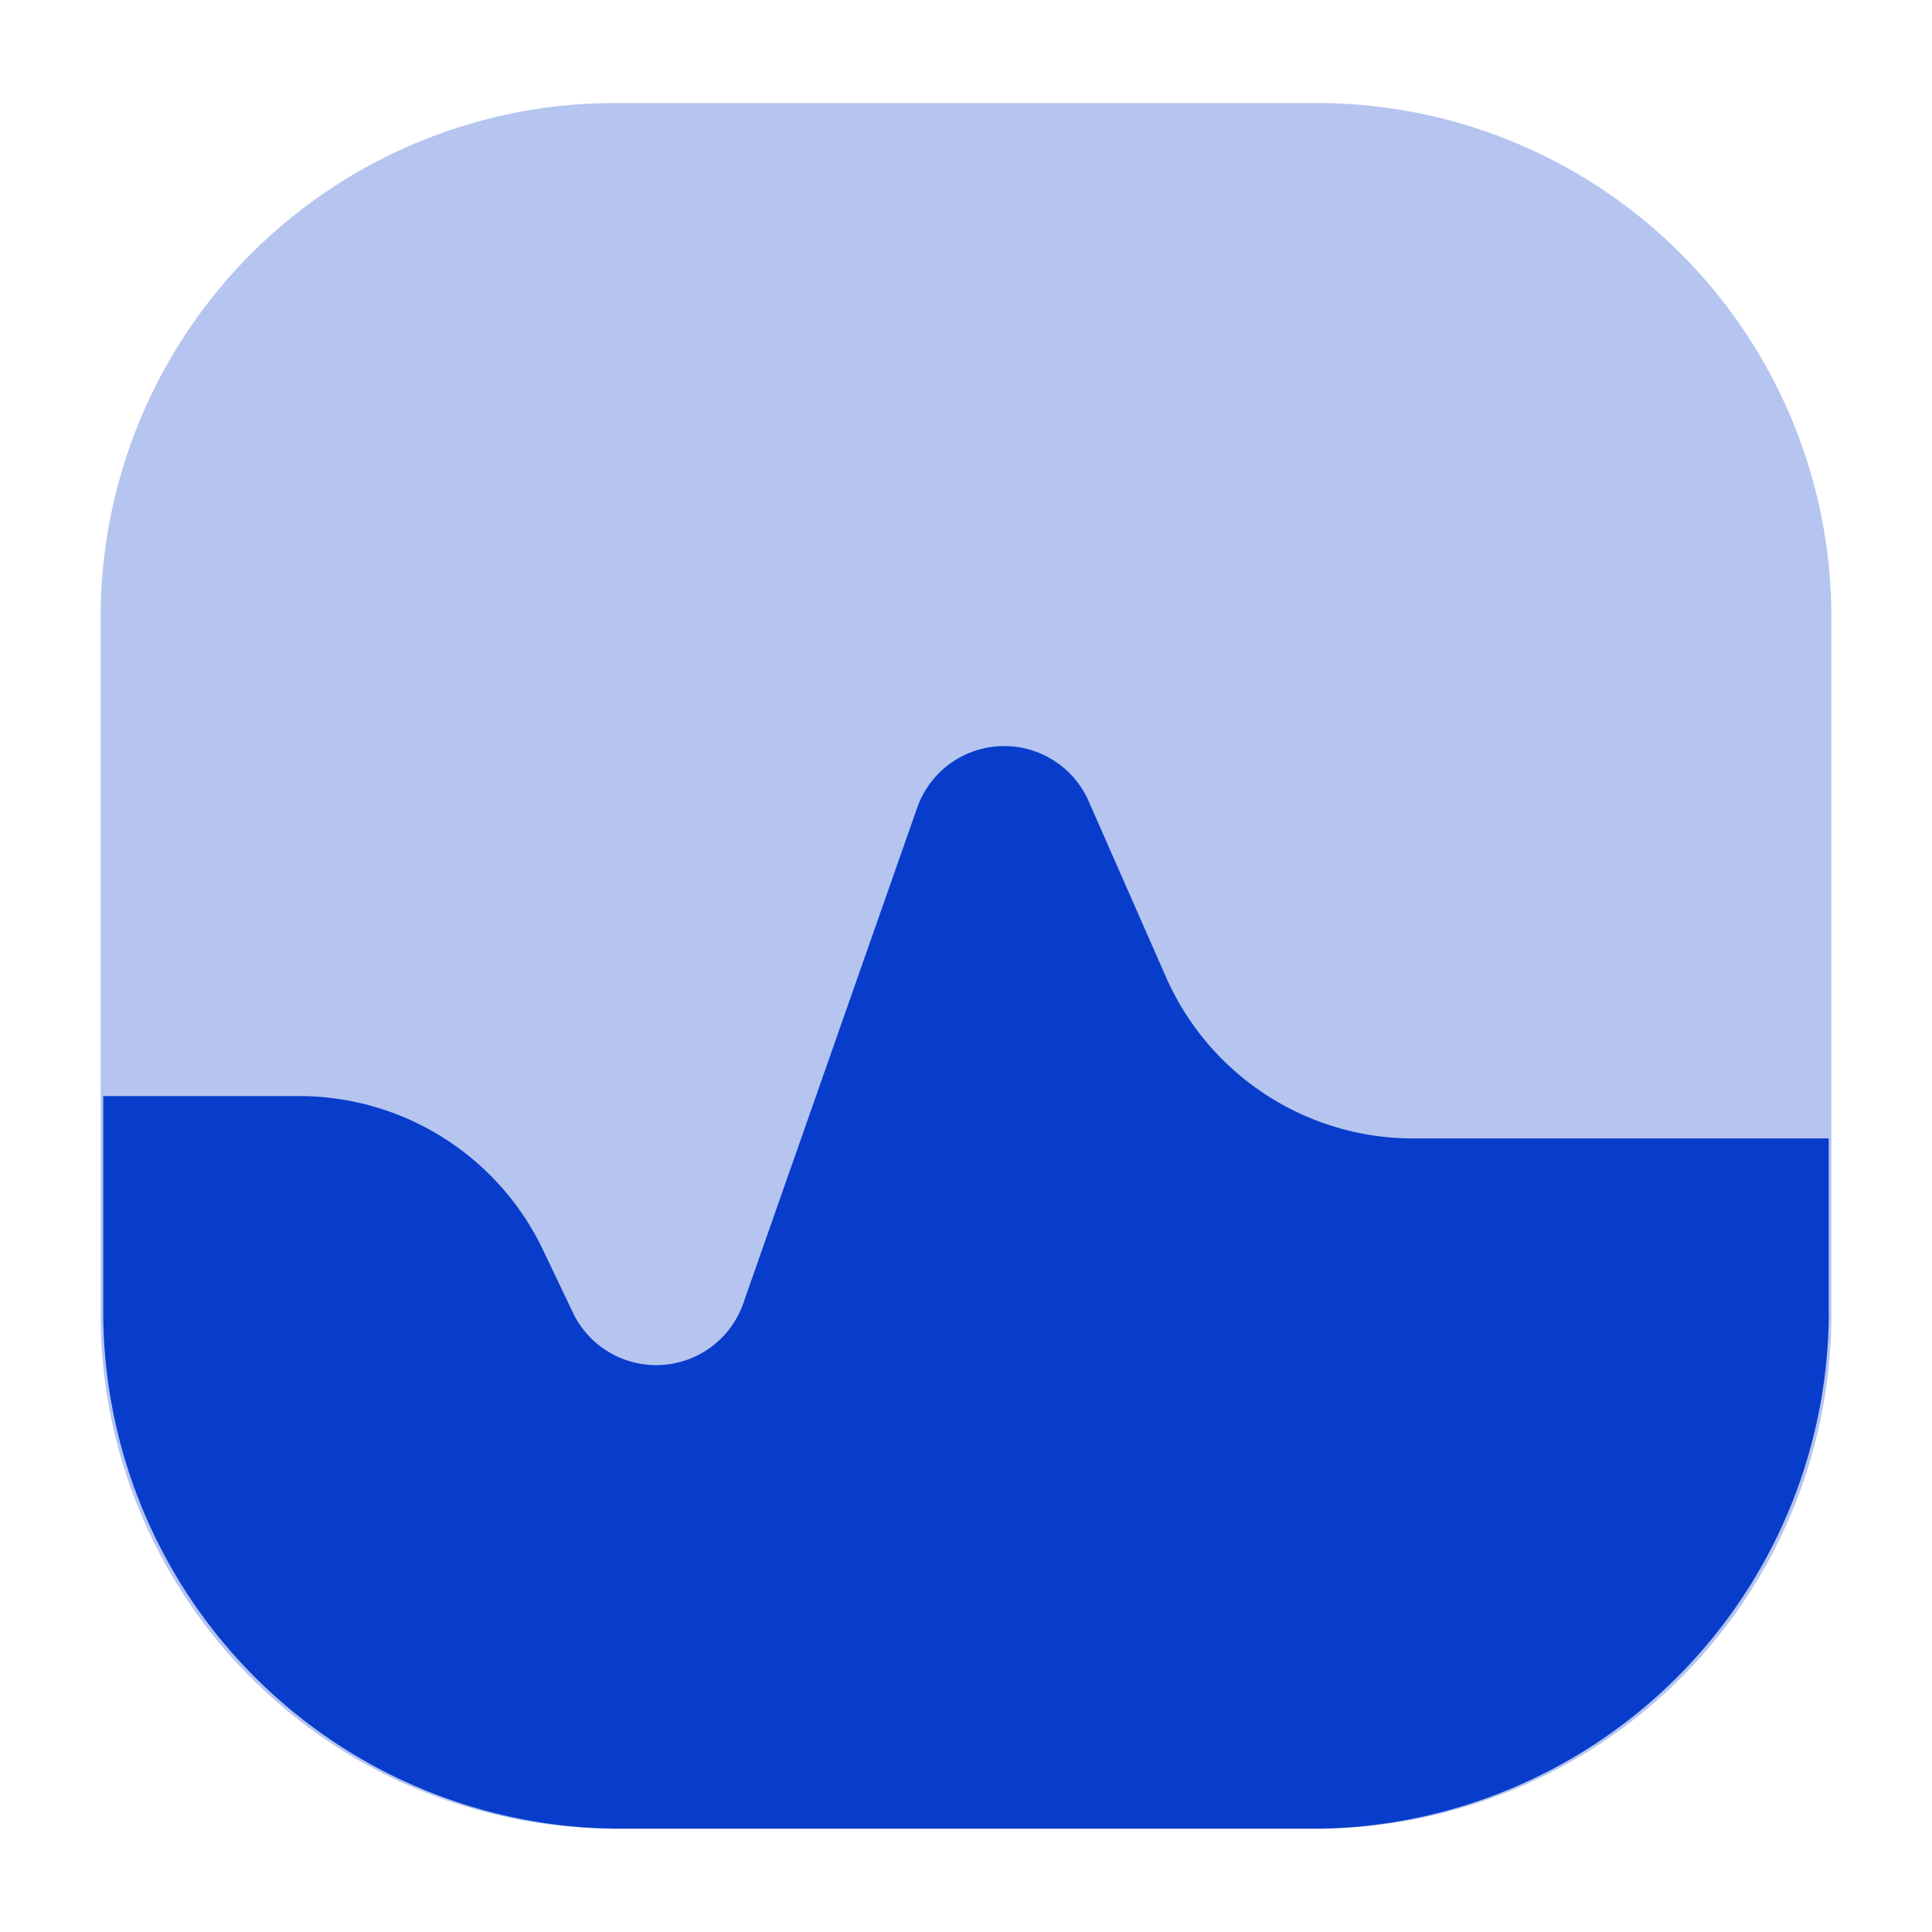
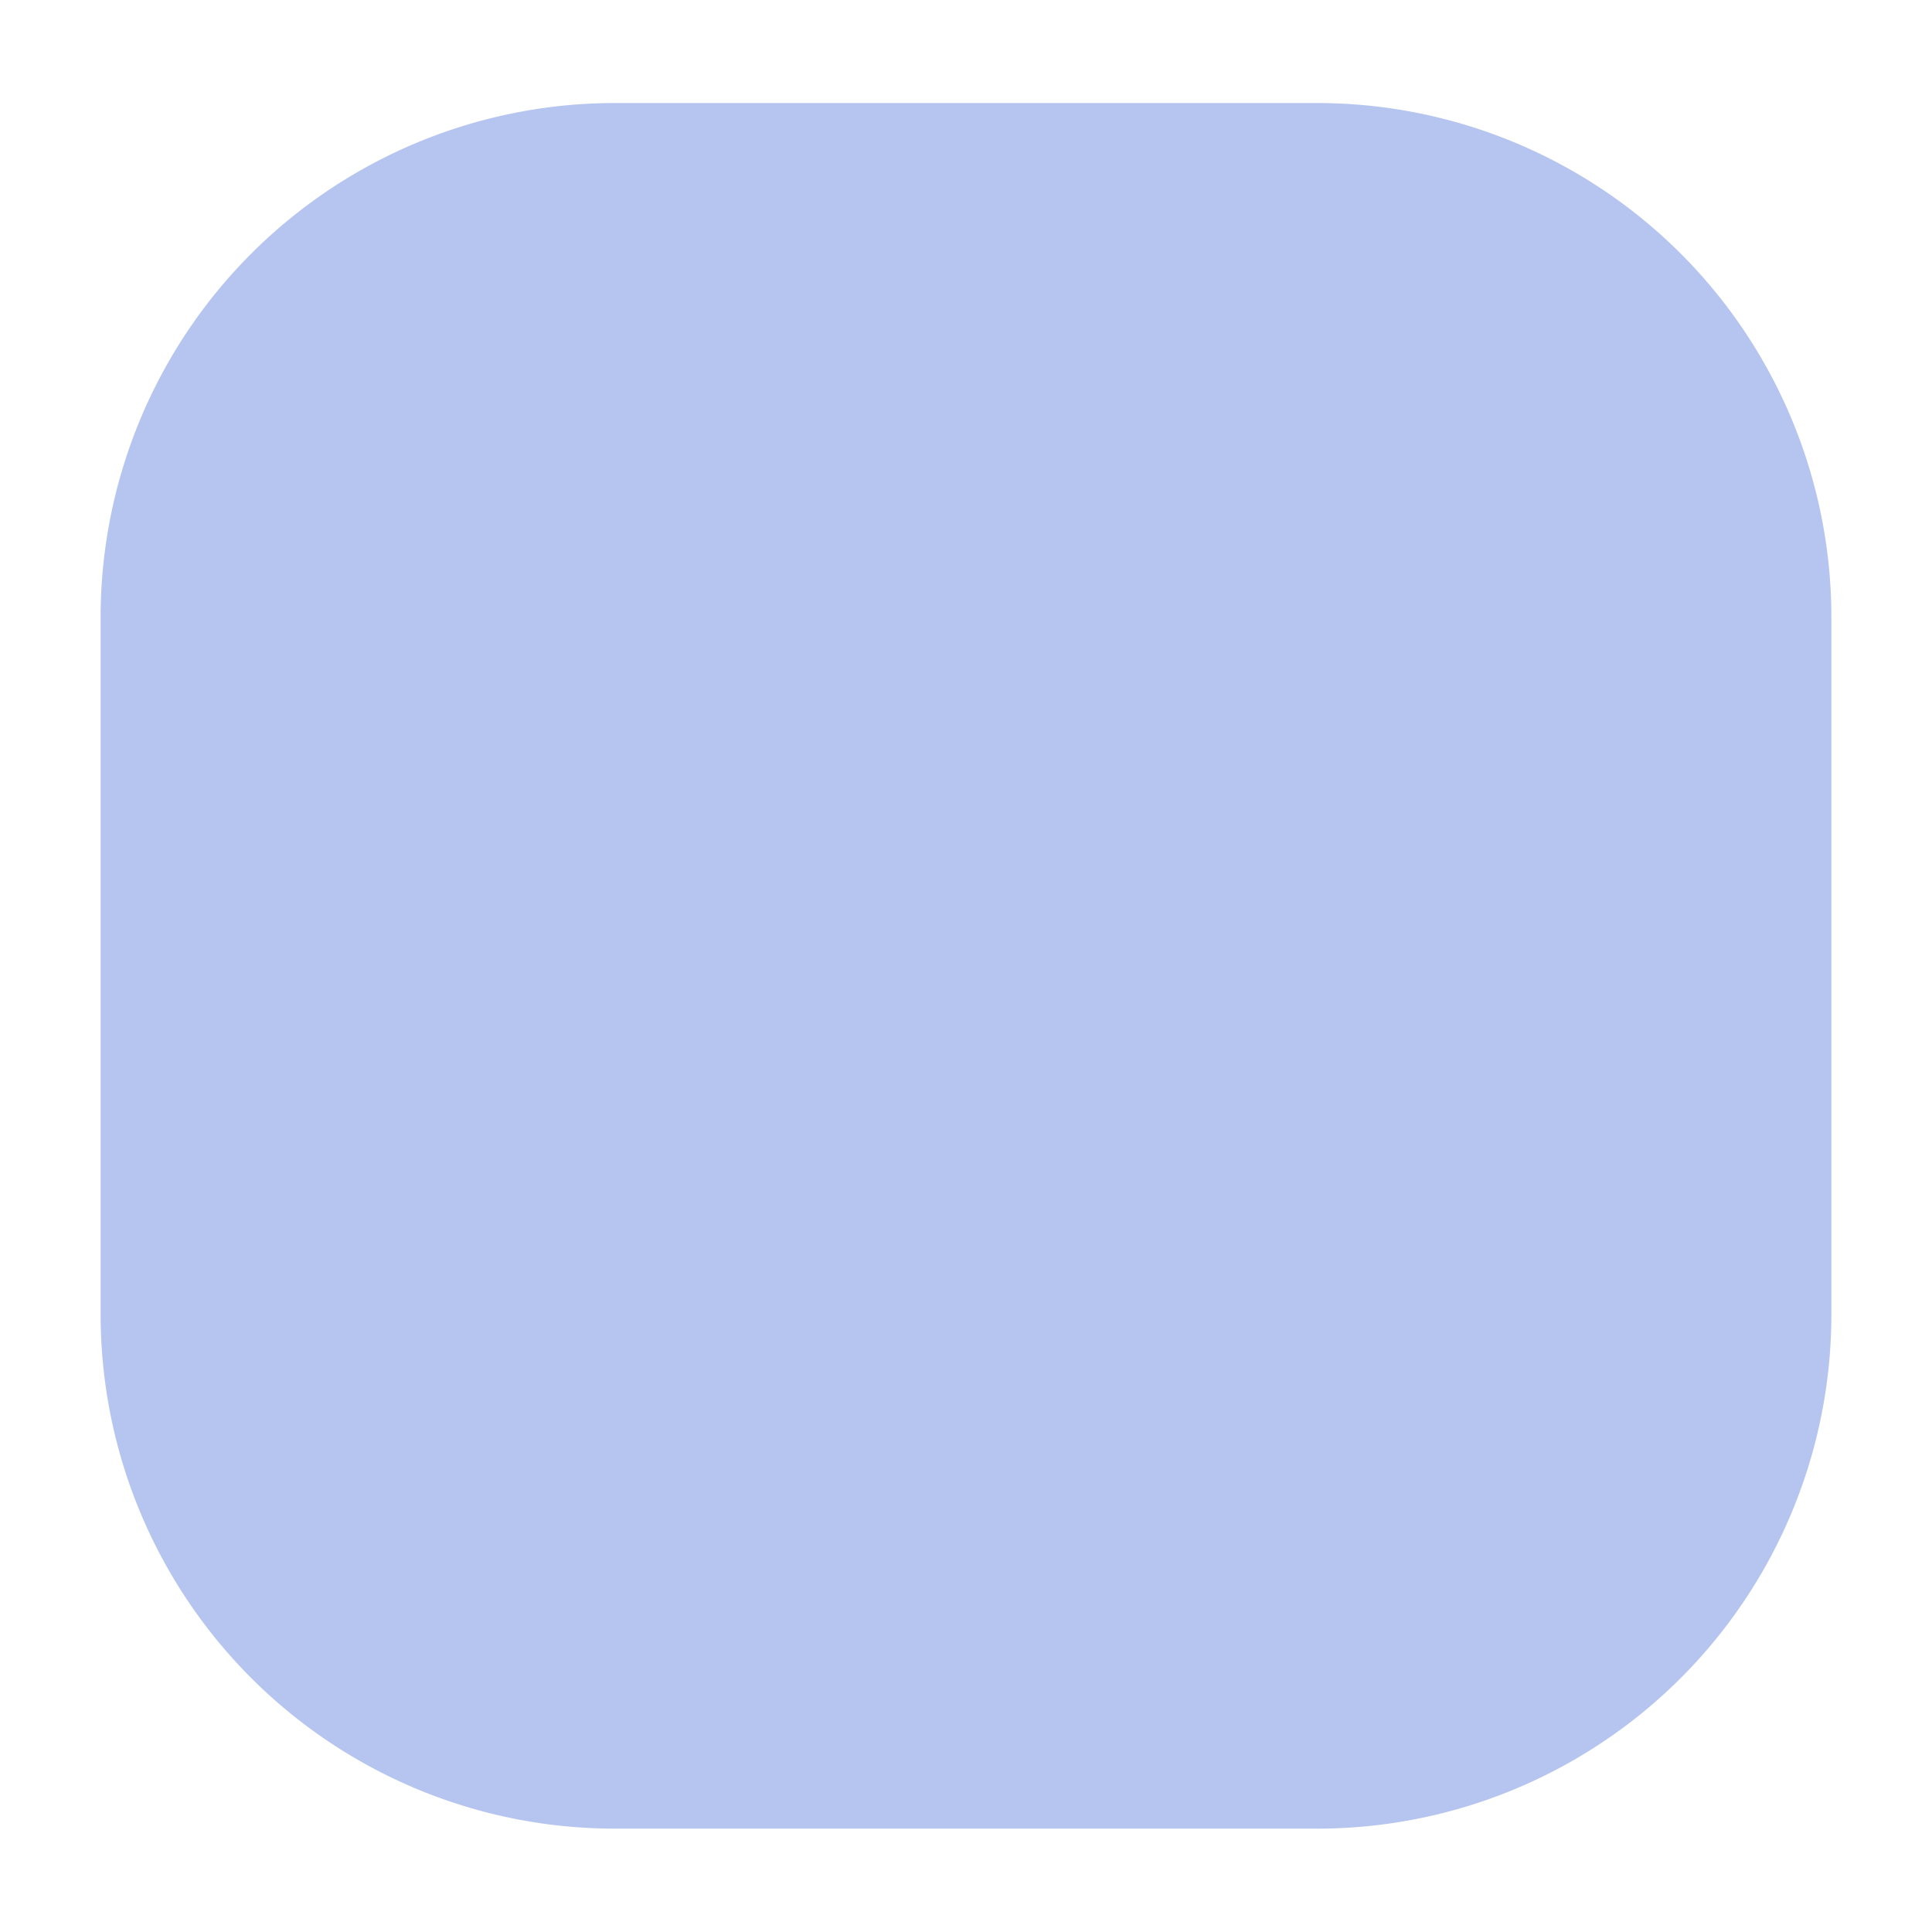
<svg xmlns="http://www.w3.org/2000/svg" width="24" height="24" fill="none">
  <path fill="#083DCC" d="M16.362 1.28H7.638A6.388 6.388 0 0 0 1.25 7.668v8.66a6.388 6.388 0 0 0 6.388 6.388h8.724a6.388 6.388 0 0 0 6.388-6.388v-8.66a6.388 6.388 0 0 0-6.388-6.388Z" opacity=".3" />
-   <path fill="#083DCC" d="M22.717 16.285v-2.143H17.53a3.355 3.355 0 0 1-3.055-2.026l-.943-2.144a1.146 1.146 0 0 0-2.143.075l-2.144 6.11a1.147 1.147 0 0 1-2.143.117l-.343-.718a3.355 3.355 0 0 0-3.012-1.94H1.282v2.67a6.43 6.43 0 0 0 6.334 6.43h8.832a6.431 6.431 0 0 0 6.27-6.43Z" />
</svg>